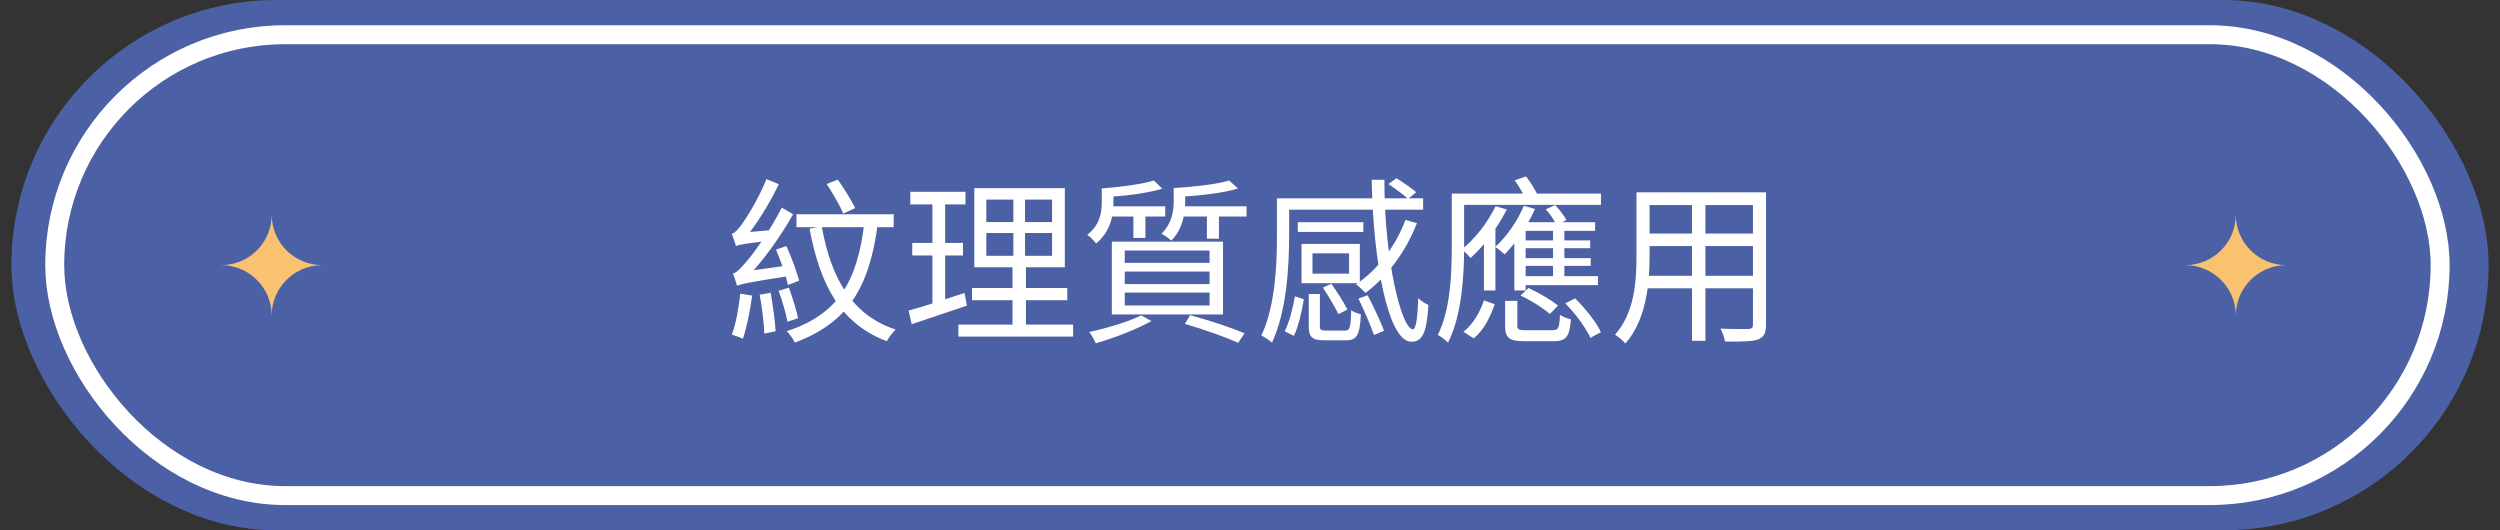
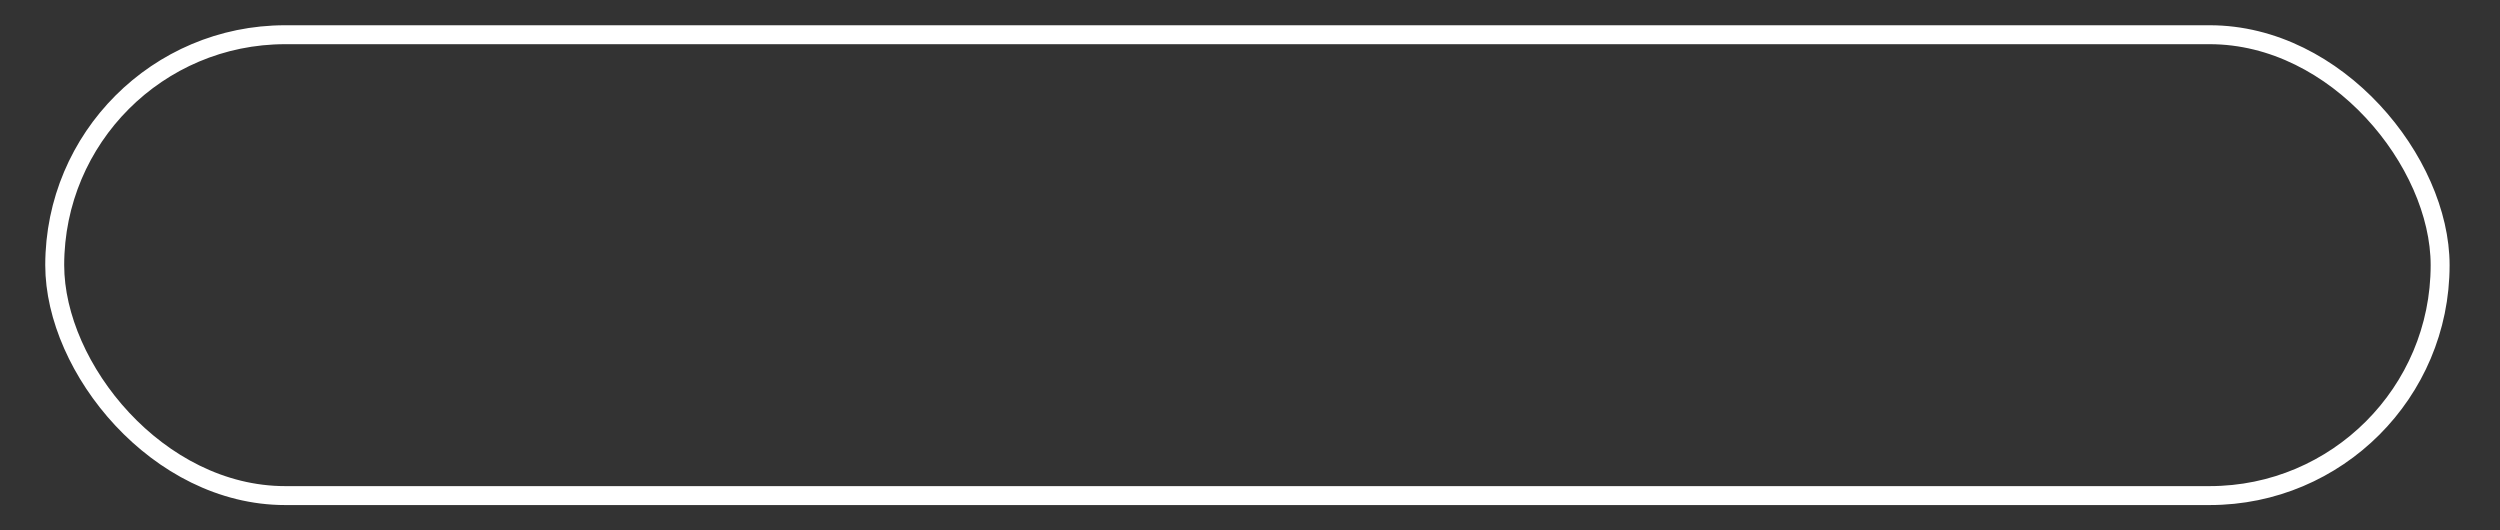
<svg xmlns="http://www.w3.org/2000/svg" width="198" height="42" viewBox="0 0 198 42" fill="none">
  <rect x="0" y="0" width="198" height="42" fill="#333333" stroke="none" />
-   <rect x="0.903" width="196.194" height="42" rx="21" fill="#4C60A5" />
  <rect x="4.334" y="2.75" width="188.924" height="36.5" rx="18.25" stroke="white" stroke-width="1.5" />
-   <path d="M61.457 19.77C61.849 20.666 62.255 21.856 62.409 22.57L63.291 22.234C63.109 21.534 62.689 20.372 62.283 19.49L61.457 19.77ZM60.169 23.34C60.351 24.32 60.505 25.58 60.533 26.42L61.429 26.238C61.387 25.412 61.205 24.166 61.037 23.186L60.169 23.34ZM58.629 23.256C58.503 24.39 58.293 25.65 57.957 26.504C58.195 26.574 58.643 26.728 58.839 26.826C59.133 25.958 59.413 24.628 59.567 23.41L58.629 23.256ZM58.293 19.49C58.293 19.28 58.951 18.958 58.951 18.958V18.93C59.917 17.796 60.911 16.186 61.681 14.59L60.701 14.184C60.099 15.724 59.077 17.334 58.755 17.754C58.461 18.174 58.195 18.454 57.957 18.524C58.069 18.79 58.237 19.28 58.293 19.49ZM58.293 19.49C58.517 19.378 58.895 19.308 61.121 19.042C61.121 18.846 61.149 18.468 61.205 18.216L58.755 18.426L58.265 18.72L58.293 19.49ZM58.377 22.64C58.377 22.43 59.049 22.122 59.049 22.122V22.094C60.379 20.75 61.751 18.846 62.815 16.97L61.919 16.438C60.995 18.3 59.539 20.26 59.091 20.75C58.657 21.254 58.349 21.604 58.041 21.66C58.167 21.94 58.321 22.43 58.377 22.64ZM58.377 22.64C58.671 22.5 59.119 22.388 62.535 21.856C62.521 21.66 62.521 21.268 62.563 21.002L58.839 21.52L58.349 21.856L58.377 22.64ZM61.667 23.032C61.947 23.816 62.255 24.838 62.367 25.482L63.207 25.202C63.081 24.558 62.759 23.55 62.479 22.78L61.667 23.032ZM65.475 14.576C65.965 15.318 66.539 16.312 66.791 16.914L67.729 16.48C67.449 15.892 66.847 14.926 66.357 14.226L65.475 14.576ZM63.081 16.97V17.992H70.781V16.97H63.081ZM68.471 17.502C67.925 22.318 66.385 24.894 62.325 26.224C62.521 26.434 62.843 26.896 62.955 27.134C67.155 25.552 68.863 22.822 69.535 17.614L68.471 17.502ZM65.083 17.936L64.117 18.104C64.943 22.598 66.609 25.664 70.235 27.022C70.389 26.728 70.697 26.322 70.935 26.098C67.449 24.964 65.811 21.996 65.083 17.936ZM78.117 18.454H83.325V20.26H78.117V18.454ZM78.117 15.808H83.325V17.586H78.117V15.808ZM77.165 14.898V21.17H84.333V14.898H77.165ZM76.983 22.808V23.774H84.529V22.808H76.983ZM75.905 25.706V26.658H84.991V25.706H75.905ZM72.097 15.192V16.186H76.465V15.192H72.097ZM72.251 19.238V20.232H76.269V19.238H72.251ZM71.957 24.6L72.209 25.678C73.455 25.258 75.051 24.726 76.577 24.208L76.395 23.2C74.771 23.746 73.091 24.292 71.957 24.6ZM73.847 15.584V24.46L74.855 24.264V15.584H73.847ZM80.259 15.332V20.722H80.189V26.14H81.253V20.722H81.183V15.332H80.259ZM91.389 14.296C90.451 14.59 88.715 14.814 87.259 14.926C87.357 15.122 87.469 15.416 87.511 15.612C89.037 15.528 90.857 15.318 92.047 14.94L91.389 14.296ZM97.339 14.296C96.359 14.604 94.511 14.8 92.957 14.898C93.069 15.094 93.181 15.402 93.223 15.598C94.847 15.514 96.793 15.318 98.053 14.926L97.339 14.296ZM87.665 16.34V17.152H92.285V16.34H87.665ZM93.391 16.34V17.152H98.725V16.34H93.391ZM89.765 16.578V18.846H90.717V16.578H89.765ZM95.589 16.592V18.902H96.541V16.592H95.589ZM89.079 21.506H95.799V22.5H89.079V21.506ZM89.079 23.172H95.799V24.194H89.079V23.172ZM89.079 19.84H95.799V20.82H89.079V19.84ZM88.057 19.14V24.908H96.863V19.14H88.057ZM93.839 25.65C95.421 26.112 97.059 26.7 98.067 27.148L98.571 26.392C97.521 25.958 95.841 25.384 94.259 24.964L93.839 25.65ZM90.381 24.978C89.345 25.496 87.623 26 86.265 26.294C86.433 26.504 86.713 26.994 86.783 27.19C88.197 26.784 90.031 26.084 91.193 25.426L90.381 24.978ZM87.259 14.926V16.06C87.259 16.858 87.105 17.824 86.111 18.594C86.307 18.72 86.671 19.084 86.811 19.28C87.931 18.37 88.183 17.096 88.183 16.074V14.926H87.259ZM92.957 14.898V15.934C92.957 16.704 92.817 17.712 91.991 18.51C92.201 18.608 92.593 18.888 92.761 19.056C93.671 18.174 93.867 16.9 93.867 15.948V14.898H92.957ZM109.967 14.576C110.485 14.926 111.171 15.43 111.521 15.752L112.165 15.22C111.801 14.912 111.115 14.436 110.597 14.114L109.967 14.576ZM101.637 15.71V16.606H112.711V15.71H101.637ZM102.785 17.6V18.37H107.979V17.6H102.785ZM111.311 17.418C110.513 19.532 109.113 21.366 107.405 22.514C107.615 22.668 107.993 23.032 108.147 23.2C109.827 21.94 111.325 19.98 112.221 17.67L111.311 17.418ZM108.637 14.24C108.749 20.666 109.925 27.064 111.773 27.064C112.655 27.064 112.991 26.392 113.131 24.152C112.879 24.04 112.529 23.83 112.319 23.606C112.277 25.3 112.123 26.084 111.899 26.084C111.003 26.07 109.631 20.568 109.645 14.24H108.637ZM101.133 15.71V18.664C101.133 20.89 101.021 24.194 99.901 26.574C100.125 26.672 100.559 26.966 100.741 27.134C101.917 24.642 102.099 21.016 102.099 18.664V15.71H101.133ZM103.653 23.284V25.818C103.653 26.714 103.919 26.952 104.941 26.952C105.137 26.952 106.383 26.952 106.607 26.952C107.461 26.952 107.699 26.546 107.783 24.894C107.545 24.838 107.209 24.712 107.013 24.572C106.985 25.986 106.901 26.182 106.509 26.182C106.243 26.182 105.221 26.182 105.039 26.182C104.605 26.182 104.535 26.126 104.535 25.818V23.284H103.653ZM104.773 22.78C105.207 23.438 105.753 24.348 106.005 24.88L106.719 24.516C106.453 23.984 105.893 23.116 105.445 22.472L104.773 22.78ZM107.587 23.648C108.035 24.572 108.567 25.804 108.819 26.532L109.617 26.196C109.351 25.496 108.791 24.278 108.315 23.382L107.587 23.648ZM102.561 23.466C102.407 24.348 102.113 25.524 101.749 26.238L102.477 26.602C102.841 25.846 103.121 24.614 103.261 23.704L102.561 23.466ZM103.947 20.064H106.845V21.674H103.947V20.064ZM103.079 19.322V22.43H107.699V19.322H103.079ZM120.467 19.042V19.658H125.941V19.042H120.467ZM120.467 20.442V21.058H125.983V20.442H120.467ZM120.173 21.87V22.584H126.557V21.87H120.173ZM118.451 16.326C117.835 17.628 116.813 18.916 115.777 19.756C115.987 19.91 116.337 20.274 116.477 20.428C117.527 19.49 118.605 18.048 119.333 16.592L118.451 16.326ZM120.691 16.298C120.173 17.516 119.333 18.734 118.423 19.56C118.647 19.7 119.011 19.994 119.165 20.148C120.047 19.266 120.971 17.894 121.573 16.55L120.691 16.298ZM123.001 17.908V22.15H123.897V17.908H123.001ZM119.207 23.83V25.79C119.207 26.77 119.515 27.022 120.775 27.022C121.041 27.022 122.777 27.022 123.043 27.022C124.023 27.022 124.317 26.686 124.415 25.3C124.163 25.23 123.757 25.09 123.547 24.936C123.505 26.014 123.421 26.154 122.945 26.154C122.581 26.154 121.153 26.154 120.873 26.154C120.285 26.154 120.173 26.098 120.173 25.79V23.83H119.207ZM120.425 23.41C121.265 23.788 122.245 24.418 122.749 24.866L123.393 24.208C122.875 23.76 121.867 23.186 121.055 22.808L120.425 23.41ZM123.967 24.026C124.779 24.838 125.619 25.986 125.955 26.756L126.795 26.308C126.445 25.538 125.563 24.432 124.751 23.634L123.967 24.026ZM117.527 23.788C117.233 24.684 116.673 25.692 115.903 26.28L116.715 26.798C117.541 26.14 118.045 25.062 118.381 24.096L117.527 23.788ZM120.747 17.6L120.243 18.286H126.333V17.6H120.747ZM119.935 18.412V23.004H120.831V17.656L119.935 18.412ZM115.553 15.332V16.228H126.795V15.332H115.553ZM114.979 15.332V19.56C114.979 21.618 114.895 24.488 113.873 26.532C114.097 26.63 114.517 26.952 114.685 27.134C115.791 24.964 115.959 21.744 115.959 19.56V15.332H114.979ZM117.527 18.622V23.004H118.437V17.74L118.423 17.726L117.527 18.622ZM119.963 14.282C120.355 14.8 120.747 15.528 120.915 16.018L121.867 15.654C121.685 15.178 121.265 14.492 120.859 13.974L119.963 14.282ZM122.427 16.578C122.763 16.942 123.113 17.46 123.267 17.824L124.065 17.432C123.883 17.096 123.519 16.606 123.169 16.242L122.427 16.578ZM130.197 15.234V16.242H139.255V15.234H130.197ZM130.197 18.496V19.49H139.241V18.496H130.197ZM130.127 21.842V22.836H139.269V21.842H130.127ZM129.609 15.234V20.302C129.609 22.276 129.455 24.768 127.915 26.504C128.139 26.644 128.559 26.994 128.727 27.204C130.393 25.342 130.645 22.444 130.645 20.316V15.234H129.609ZM138.835 15.234V25.692C138.835 25.958 138.737 26.042 138.471 26.056C138.205 26.056 137.253 26.07 136.259 26.028C136.413 26.308 136.581 26.77 136.623 27.05C137.953 27.064 138.765 27.05 139.241 26.882C139.703 26.7 139.871 26.378 139.871 25.692V15.234H138.835ZM134.005 15.612V26.994H135.069V15.612H134.005Z" fill="white" />
-   <path fill-rule="evenodd" clip-rule="evenodd" d="M17.519 21C19.728 21 21.519 19.209 21.519 17C21.519 19.209 23.31 21 25.519 21C23.31 21 21.519 22.791 21.519 25C21.519 22.791 19.728 21 17.519 21Z" fill="#F9C270" />
-   <path fill-rule="evenodd" clip-rule="evenodd" d="M173.076 21C175.285 21 177.076 19.209 177.076 17C177.076 19.209 178.867 21 181.076 21C178.867 21 177.076 22.791 177.076 25C177.076 22.791 175.285 21 173.076 21Z" fill="#F9C270" />
</svg>